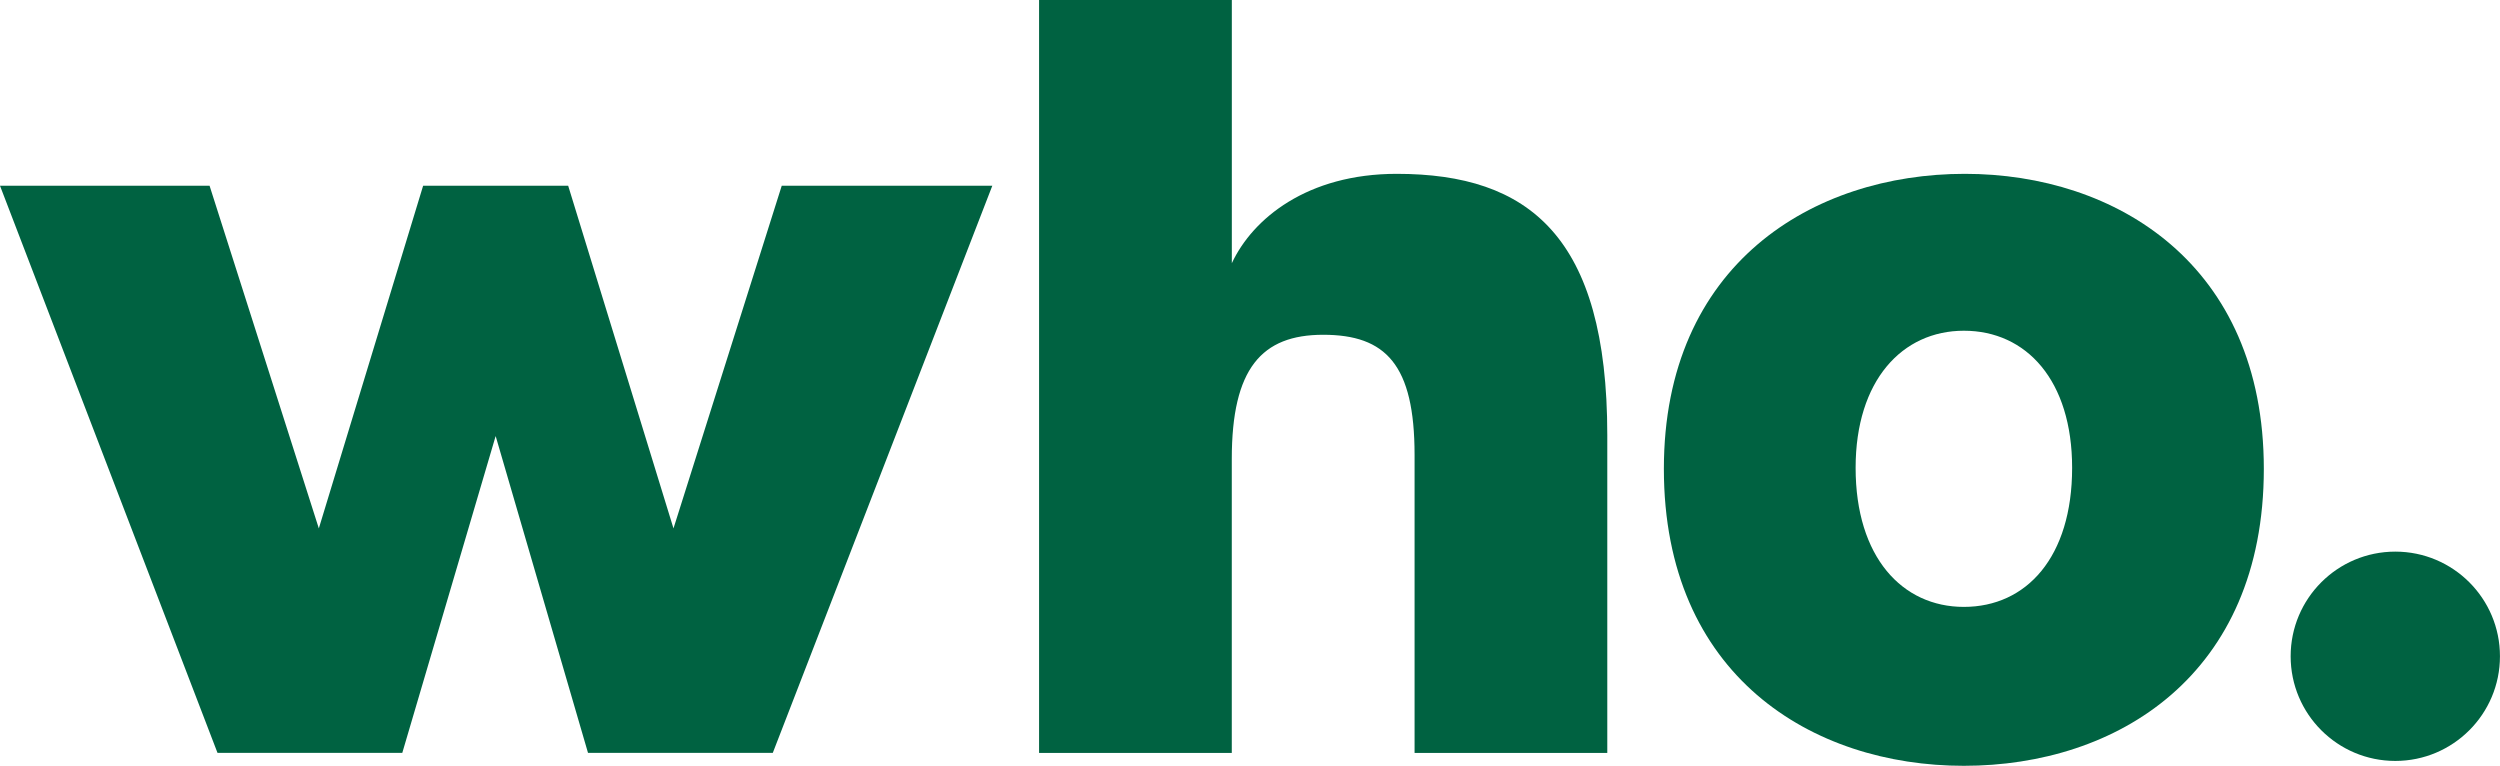
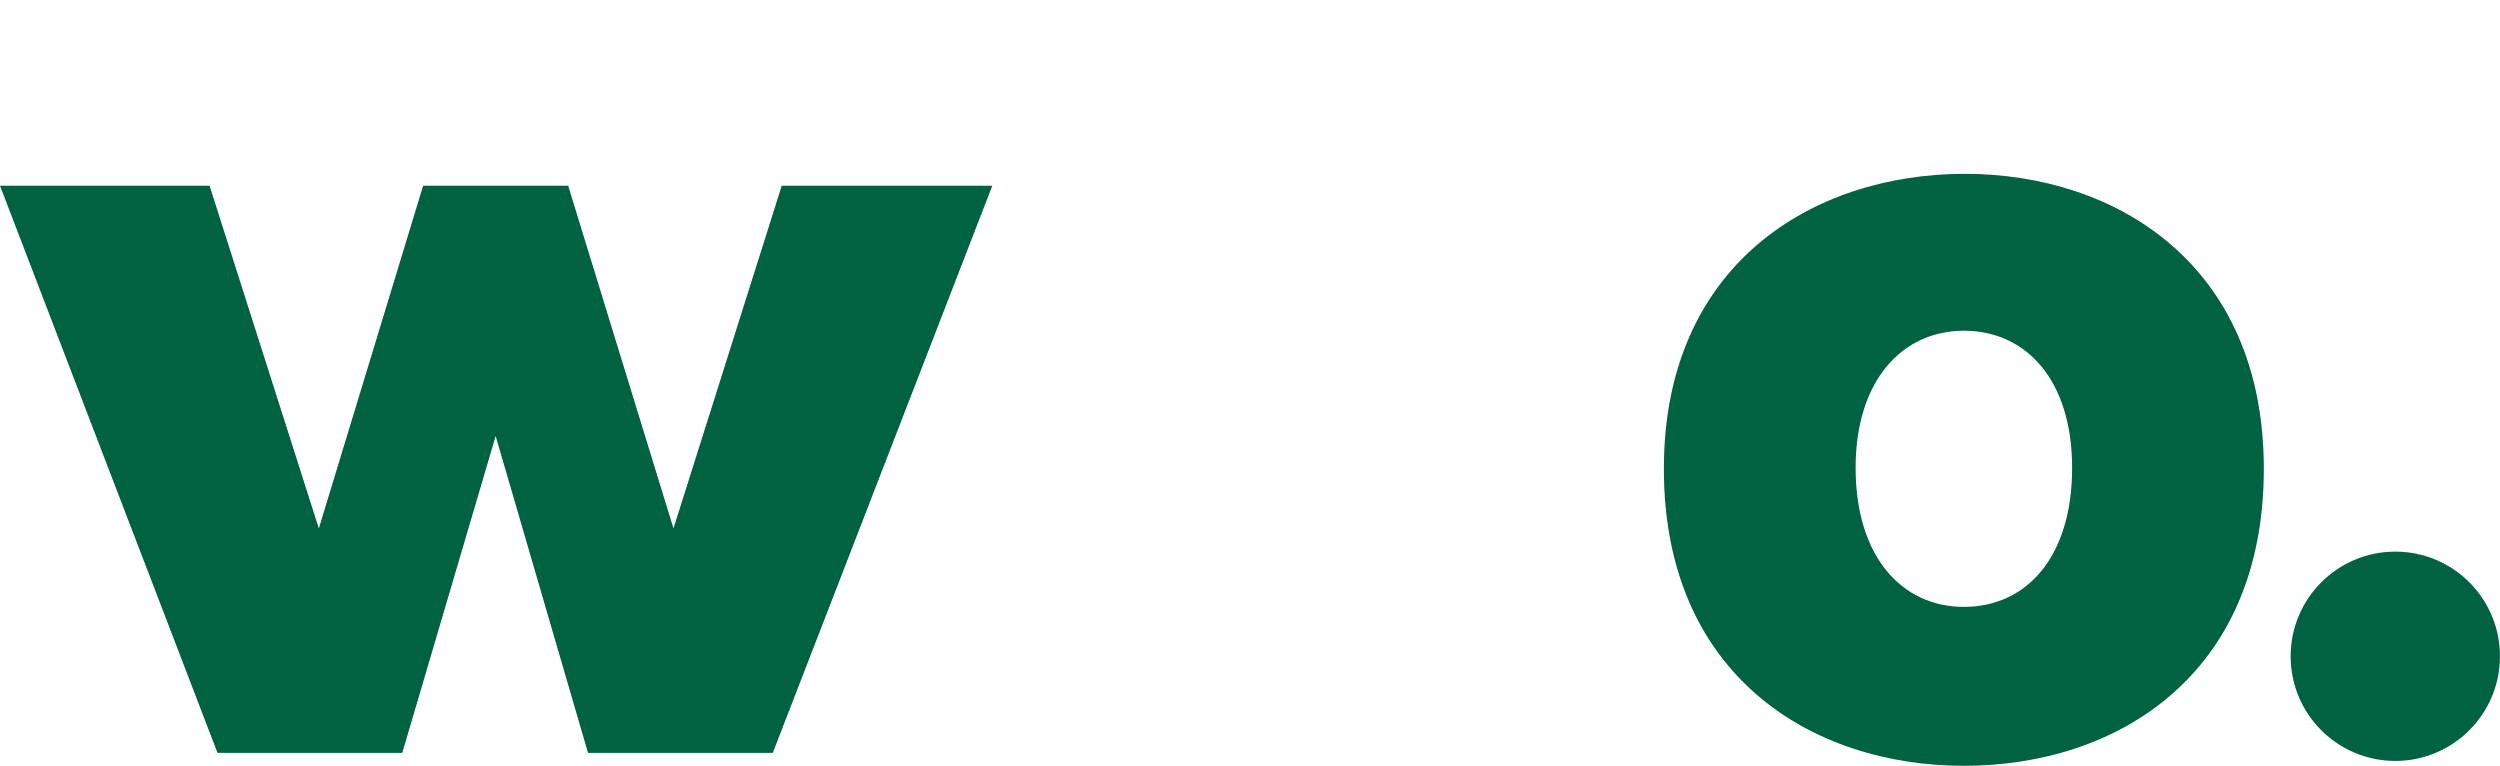
<svg xmlns="http://www.w3.org/2000/svg" version="1.1" id="Camada_1" x="0px" y="0px" viewBox="0 0 569.5 174.46" style="enable-background:new 0 0 569.5 174.46;" xml:space="preserve">
  <style type="text/css">
	.st0{fill:#FFFFFF;}
	.st1{fill:#B7CAEA;}
	.st2{fill:#006241;}
	.st3{fill:#F9B24D;}
	.st4{fill:#EC6A2C;}
</style>
  <g>
    <g>
      <path class="st2" d="M0,42.31h47.74l24.89,78.06l23.76-78.06h33.04l23.99,78.06l24.66-78.06h47.97l-50.01,129.2h-42.09    l-21.04-72.18l-21.27,72.18H49.55L0,42.31z" />
-       <path class="st2" d="M236.71,0h43.9v59.96c4.75-10.18,17.2-20.36,37.56-20.36c30.09,0,47.97,14.25,47.97,59.51v72.41h-43.9v-67.88    c0-20.59-6.56-27.38-20.82-27.38c-14.03,0-20.82,7.69-20.82,28.28v66.98h-43.9V0z" />
      <path class="st2" d="M379.03,106.8c0-46.61,33.94-67.2,68.56-67.2c34.39,0,68.11,20.59,68.11,67.2    c0,47.06-33.49,67.65-68.33,67.65C412.74,174.46,379.03,153.87,379.03,106.8z M472.03,106.57c0-19.91-10.41-31.23-24.66-31.23    c-14.03,0-24.66,11.31-24.66,31.23c0,20.36,10.63,31.68,24.66,31.68C461.62,138.25,472.03,126.94,472.03,106.57z" />
    </g>
    <circle class="st2" cx="545.65" cy="149.5" r="23.84" />
  </g>
</svg>